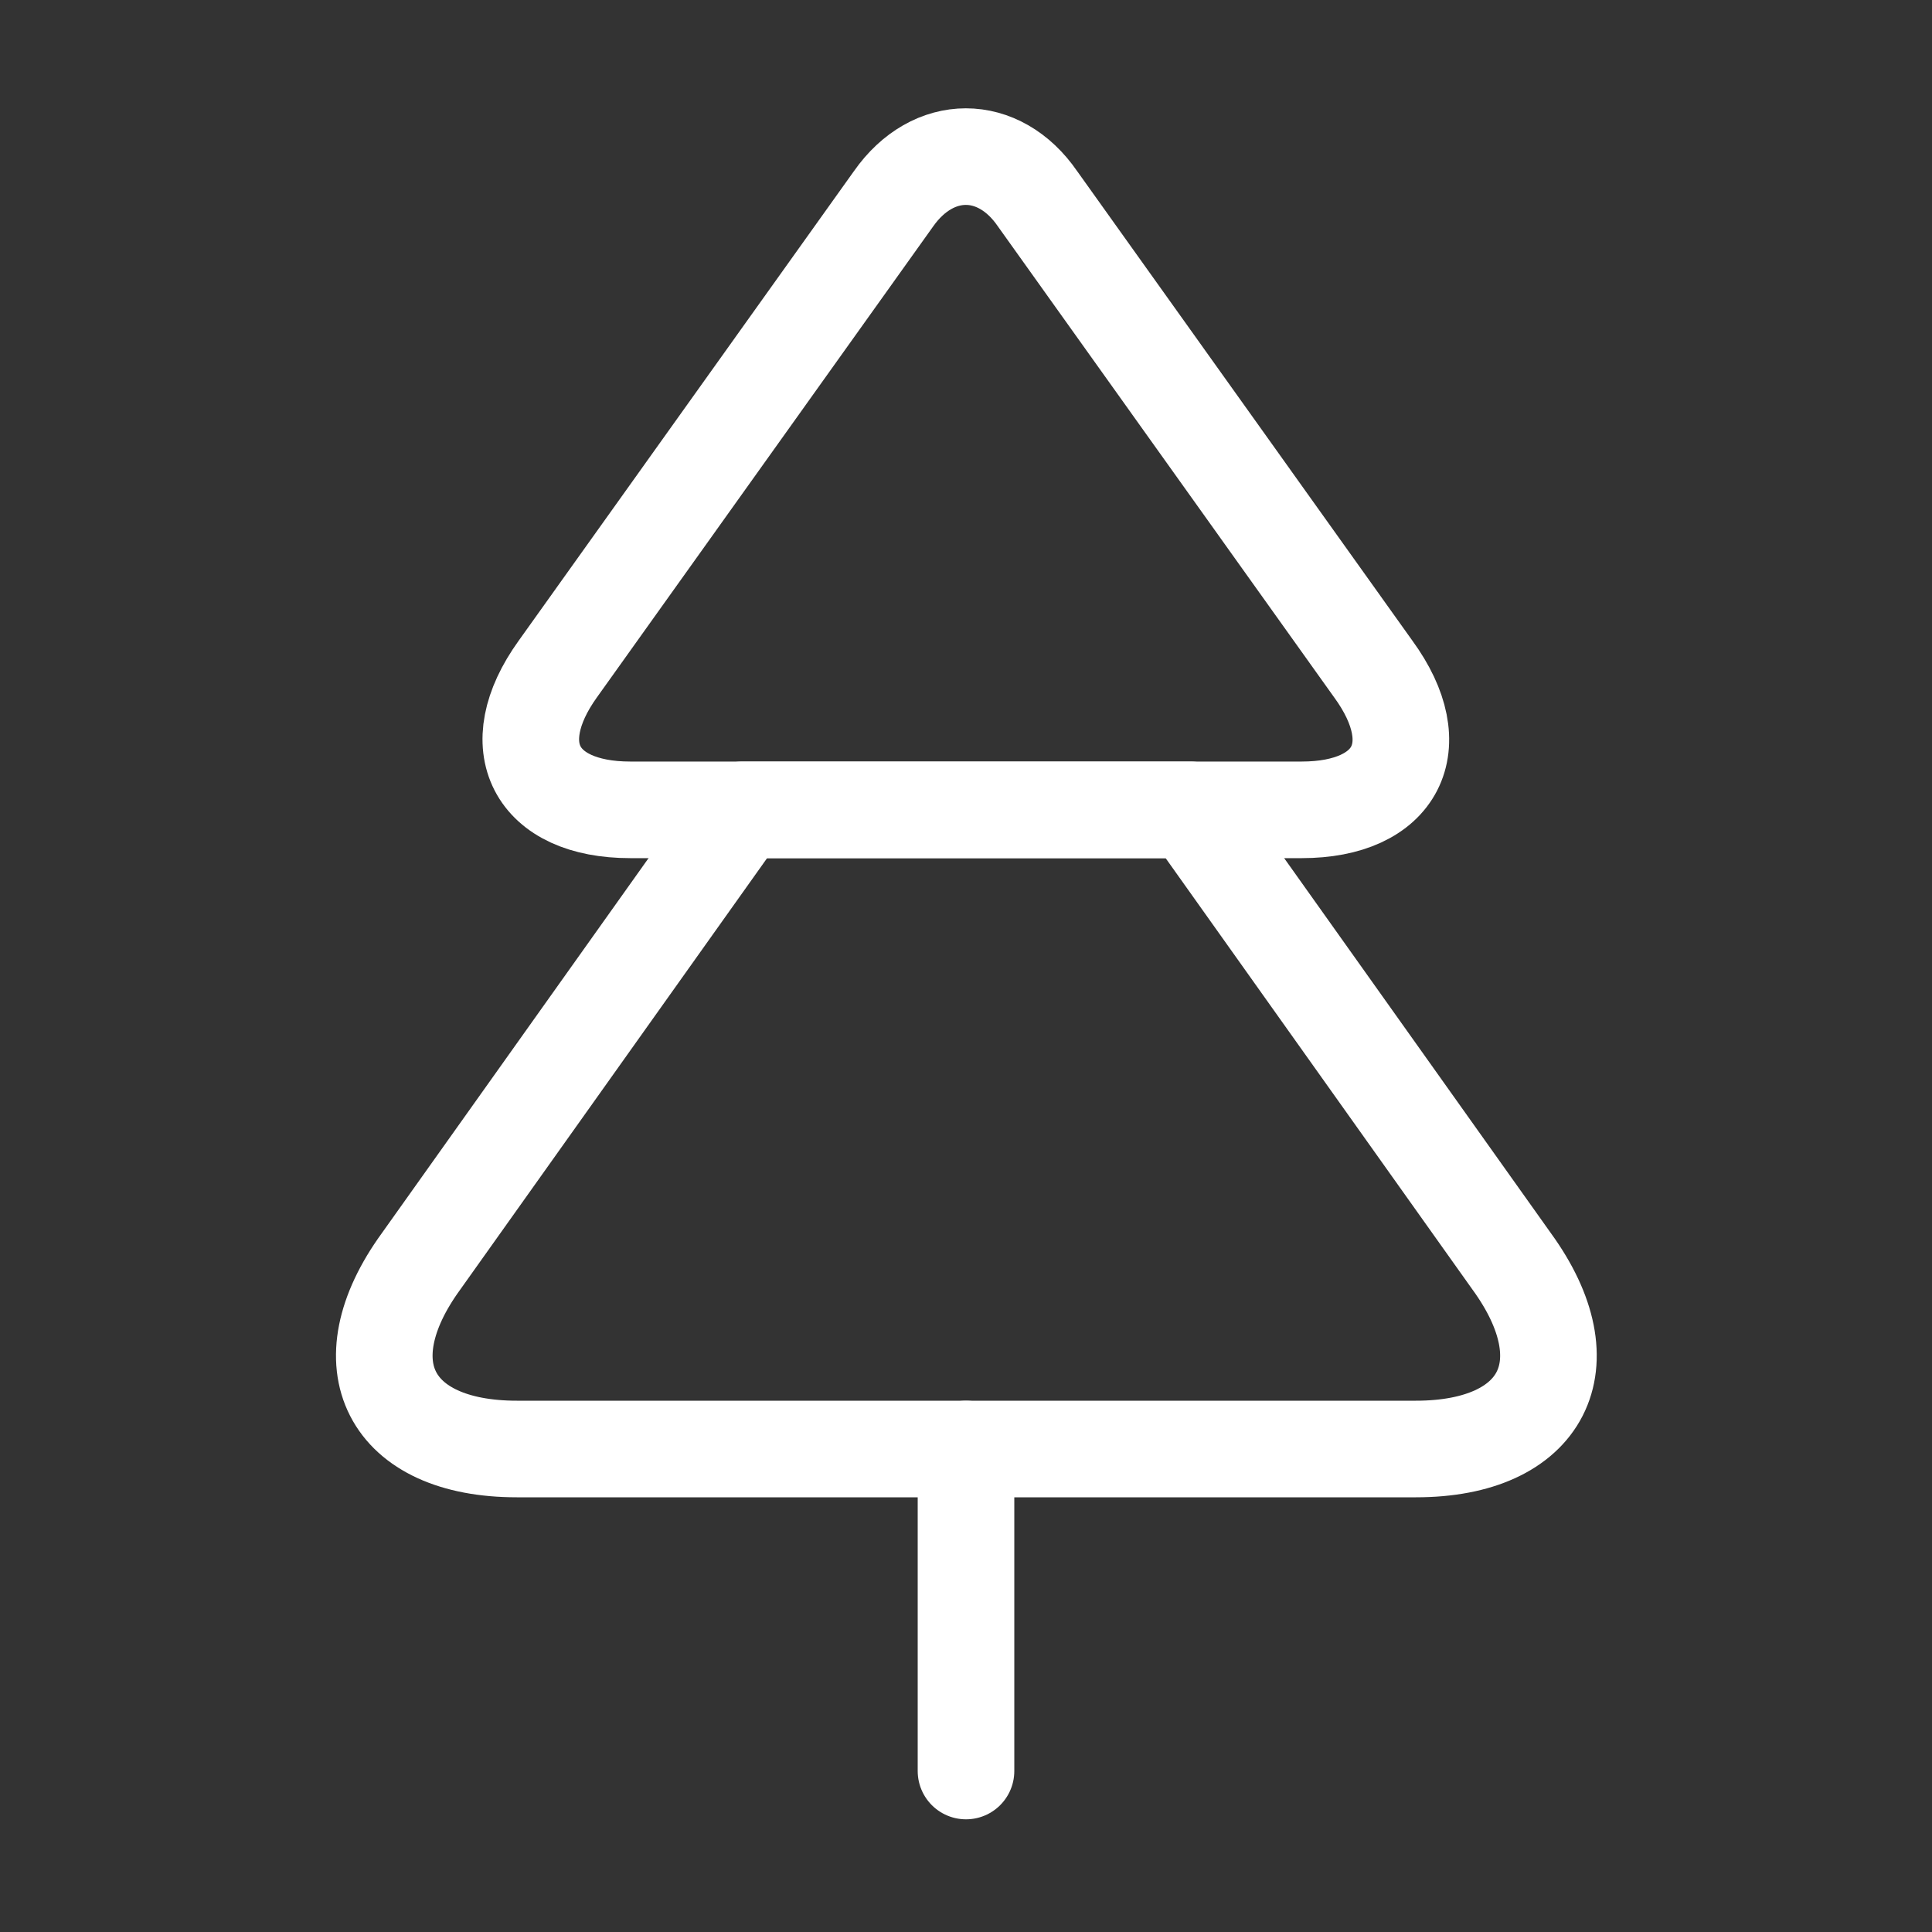
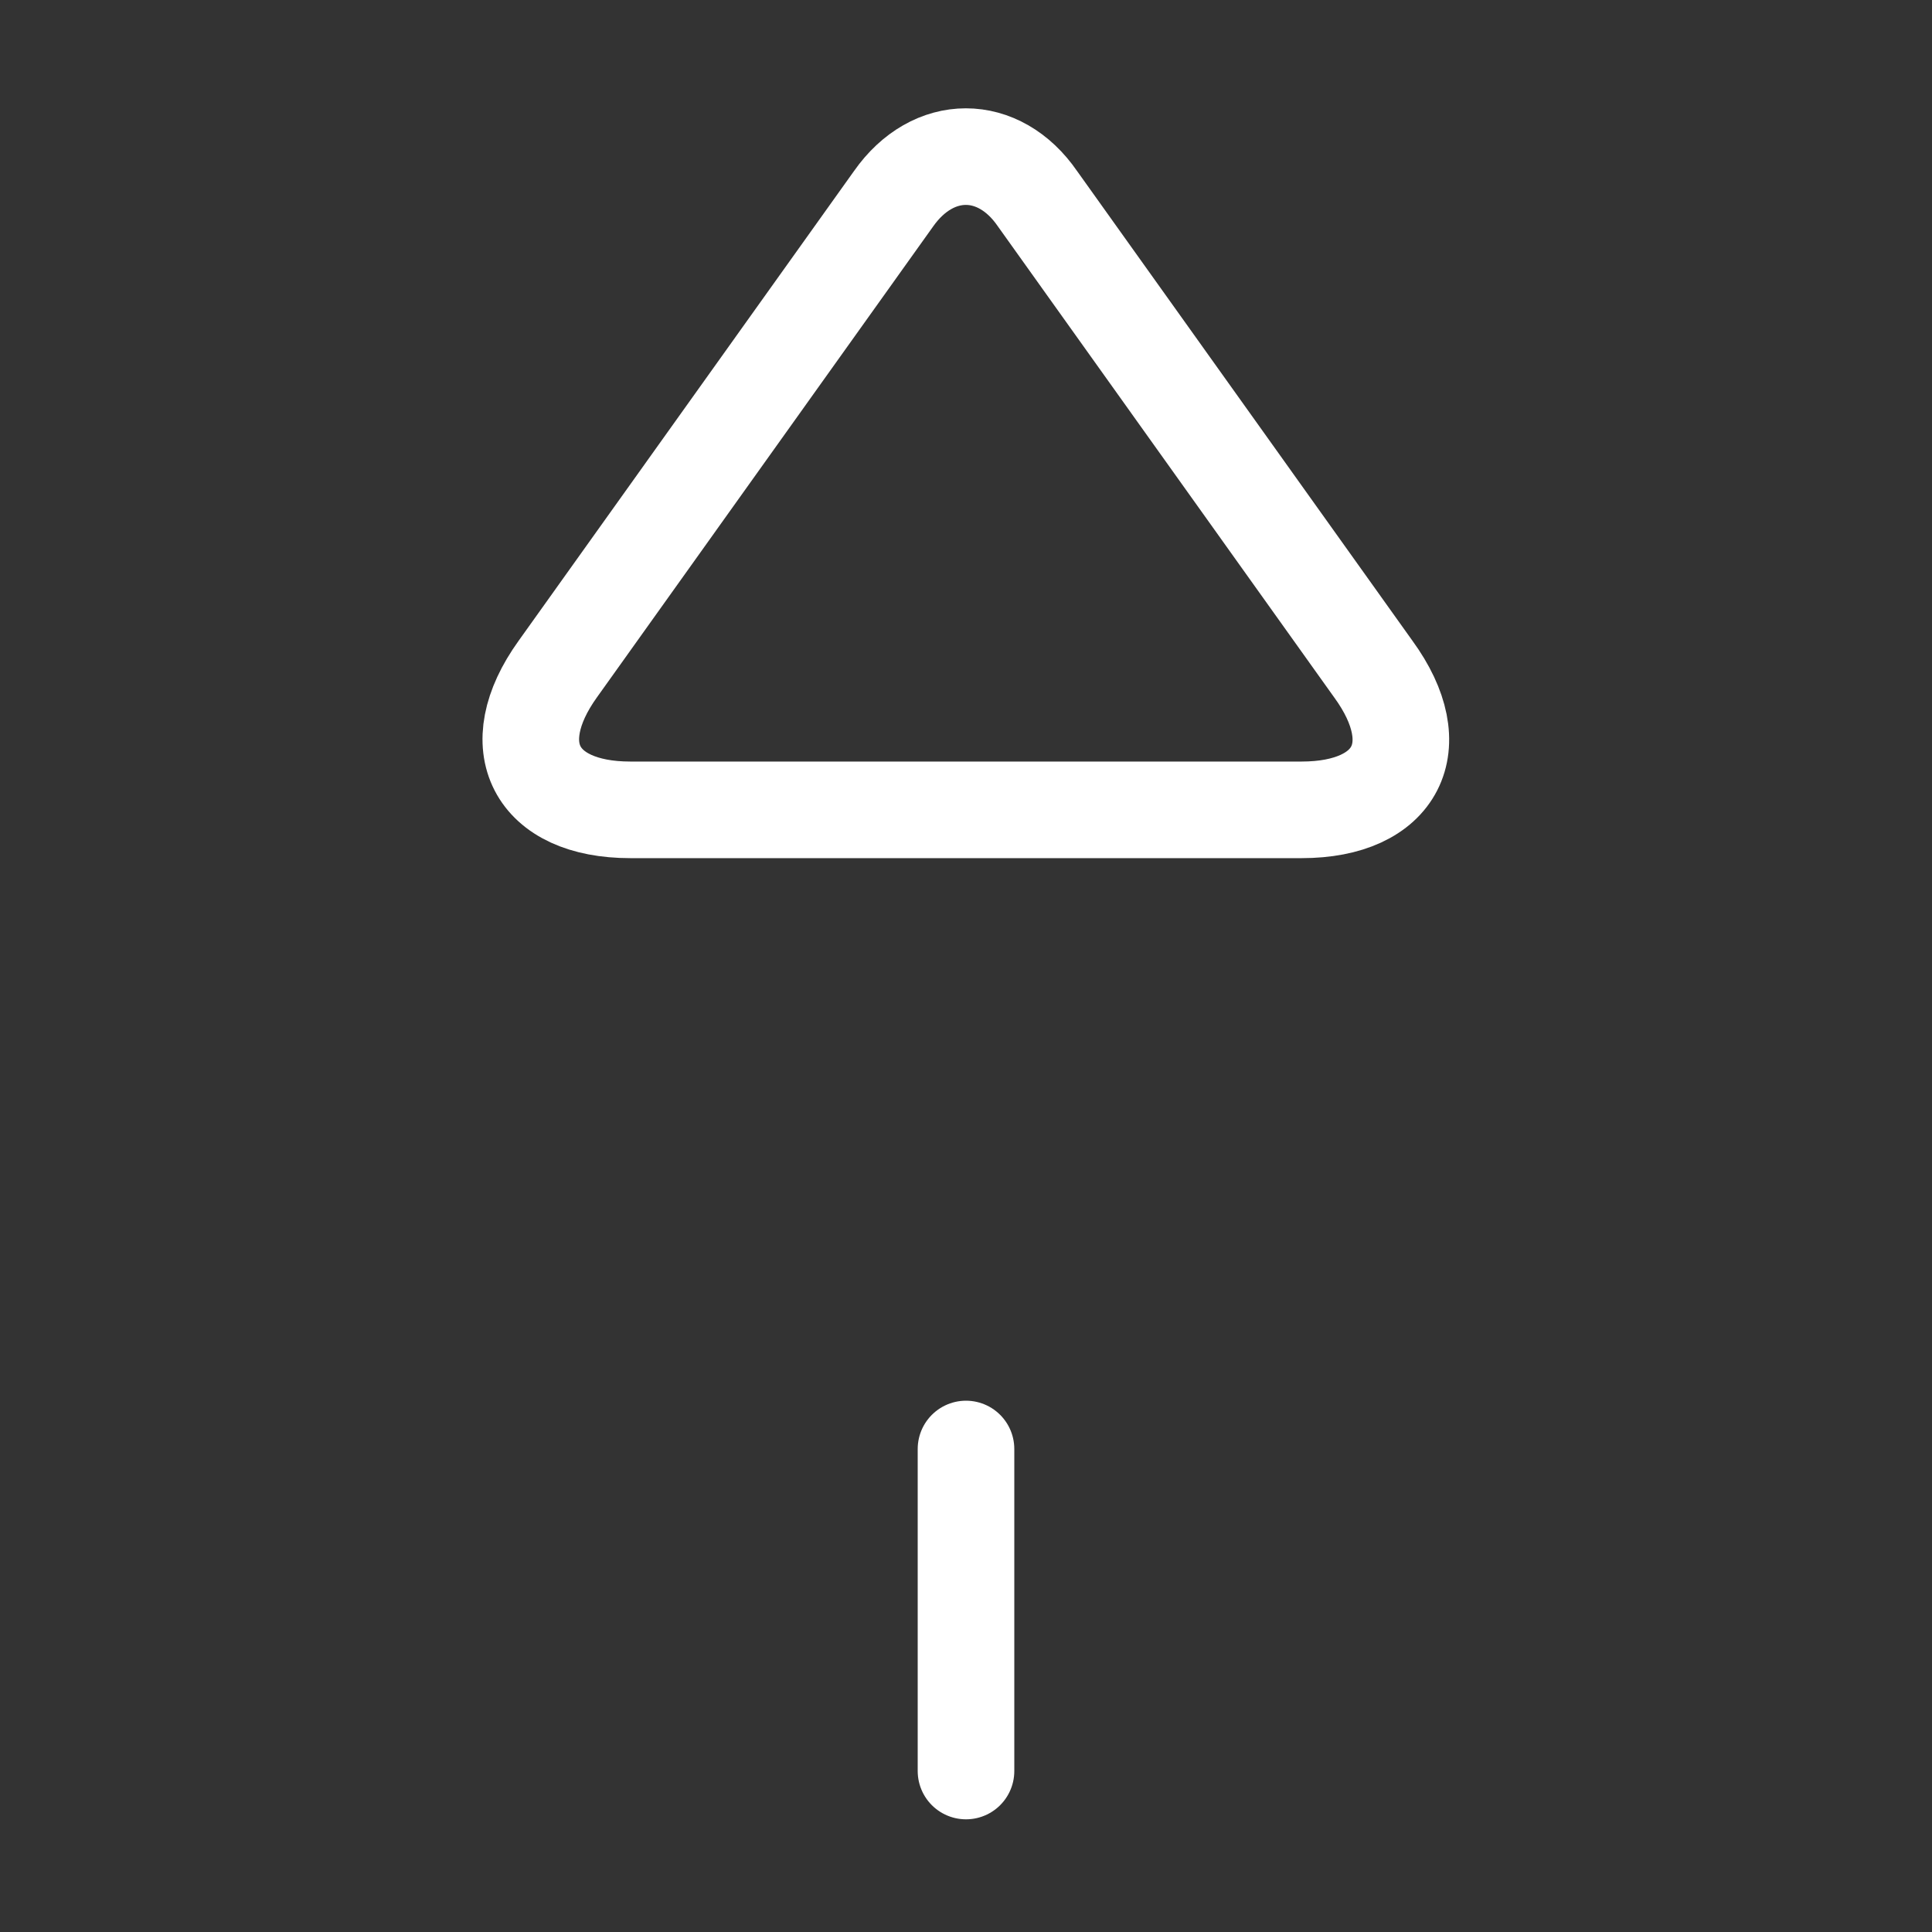
<svg xmlns="http://www.w3.org/2000/svg" width="40" height="40" viewBox="0 0 40 40" fill="none">
  <rect x="0" y="0" width="40" height="40" fill="#333333" stroke="none" />
  <path d="M26.949 16.767H13.049C11.082 16.767 10.399 15.45 11.549 13.851L18.499 4.117C19.316 2.951 20.682 2.951 21.482 4.117L28.432 13.851C29.599 15.45 28.916 16.767 26.949 16.767Z" stroke="white" stroke-width="2" stroke-linecap="round" stroke-linejoin="round" />
-   <path d="M29.316 30H10.699C8.066 30 7.166 28.25 8.716 26.117L15.366 16.767H24.649L31.299 26.117C32.849 28.25 31.949 30 29.316 30Z" stroke="white" stroke-width="2" stroke-linecap="round" stroke-linejoin="round" />
  <path d="M20 36.667V30" stroke="white" stroke-width="2" stroke-linecap="round" stroke-linejoin="round" />
</svg>